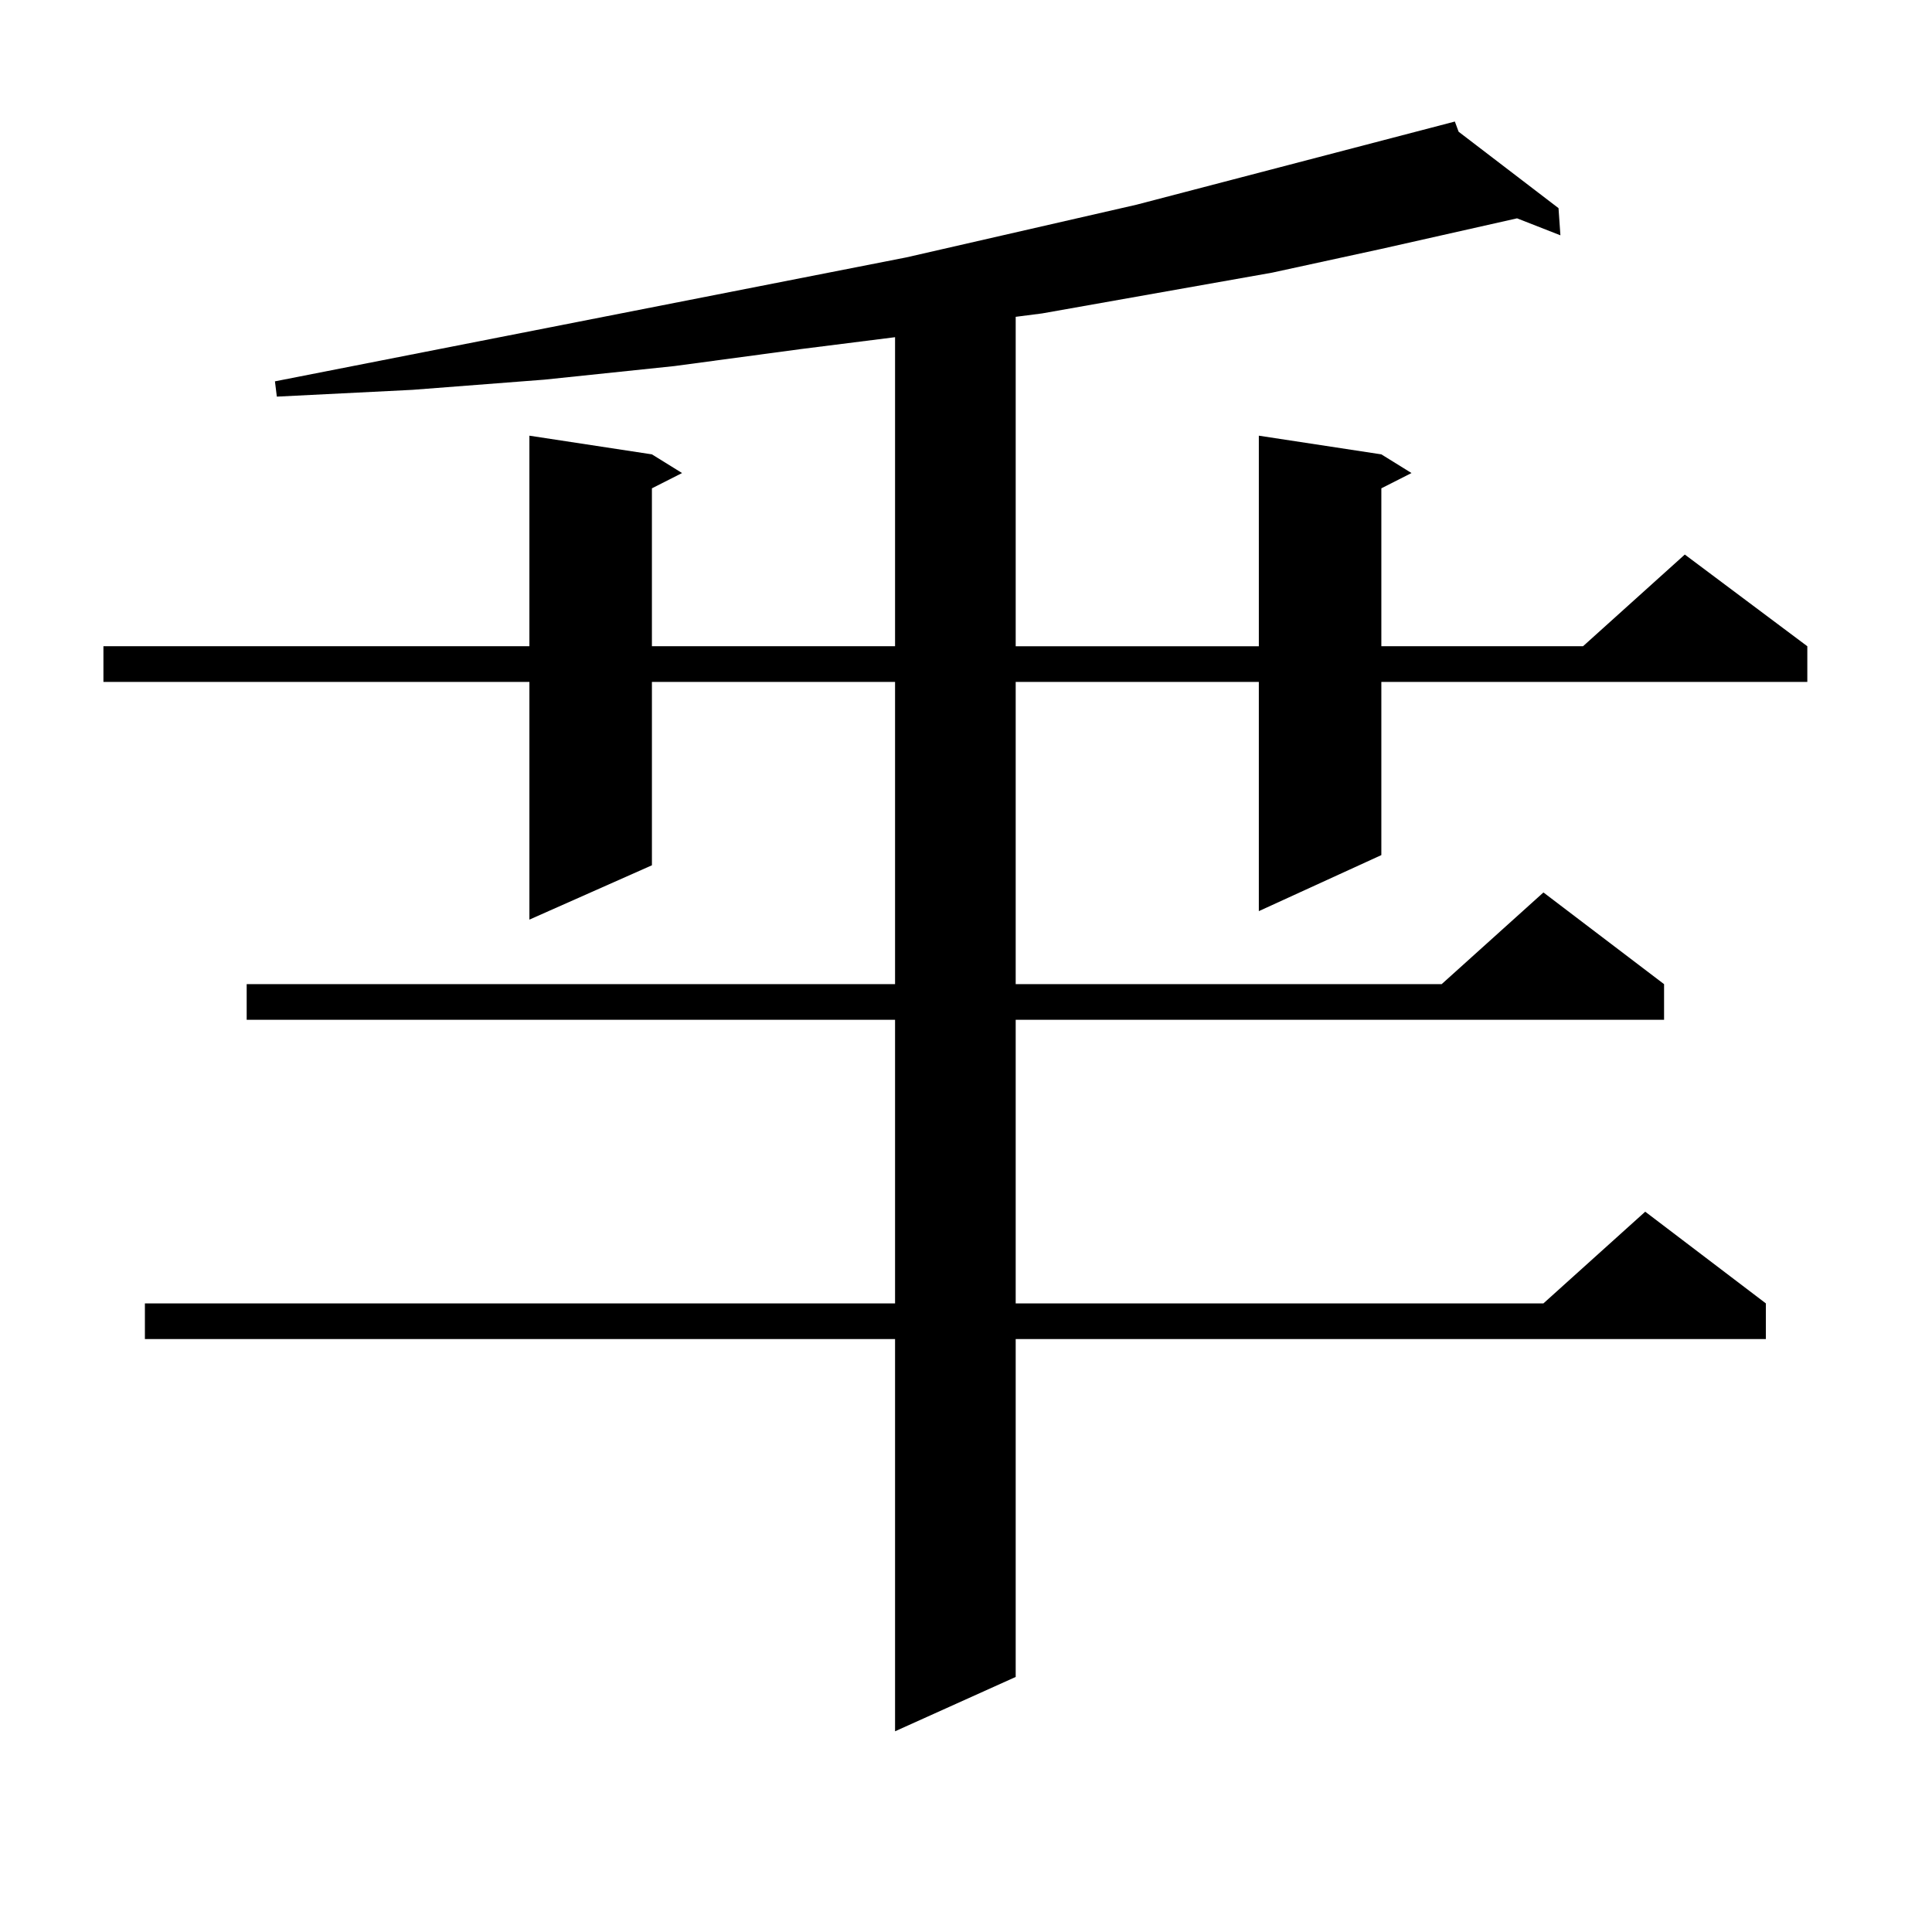
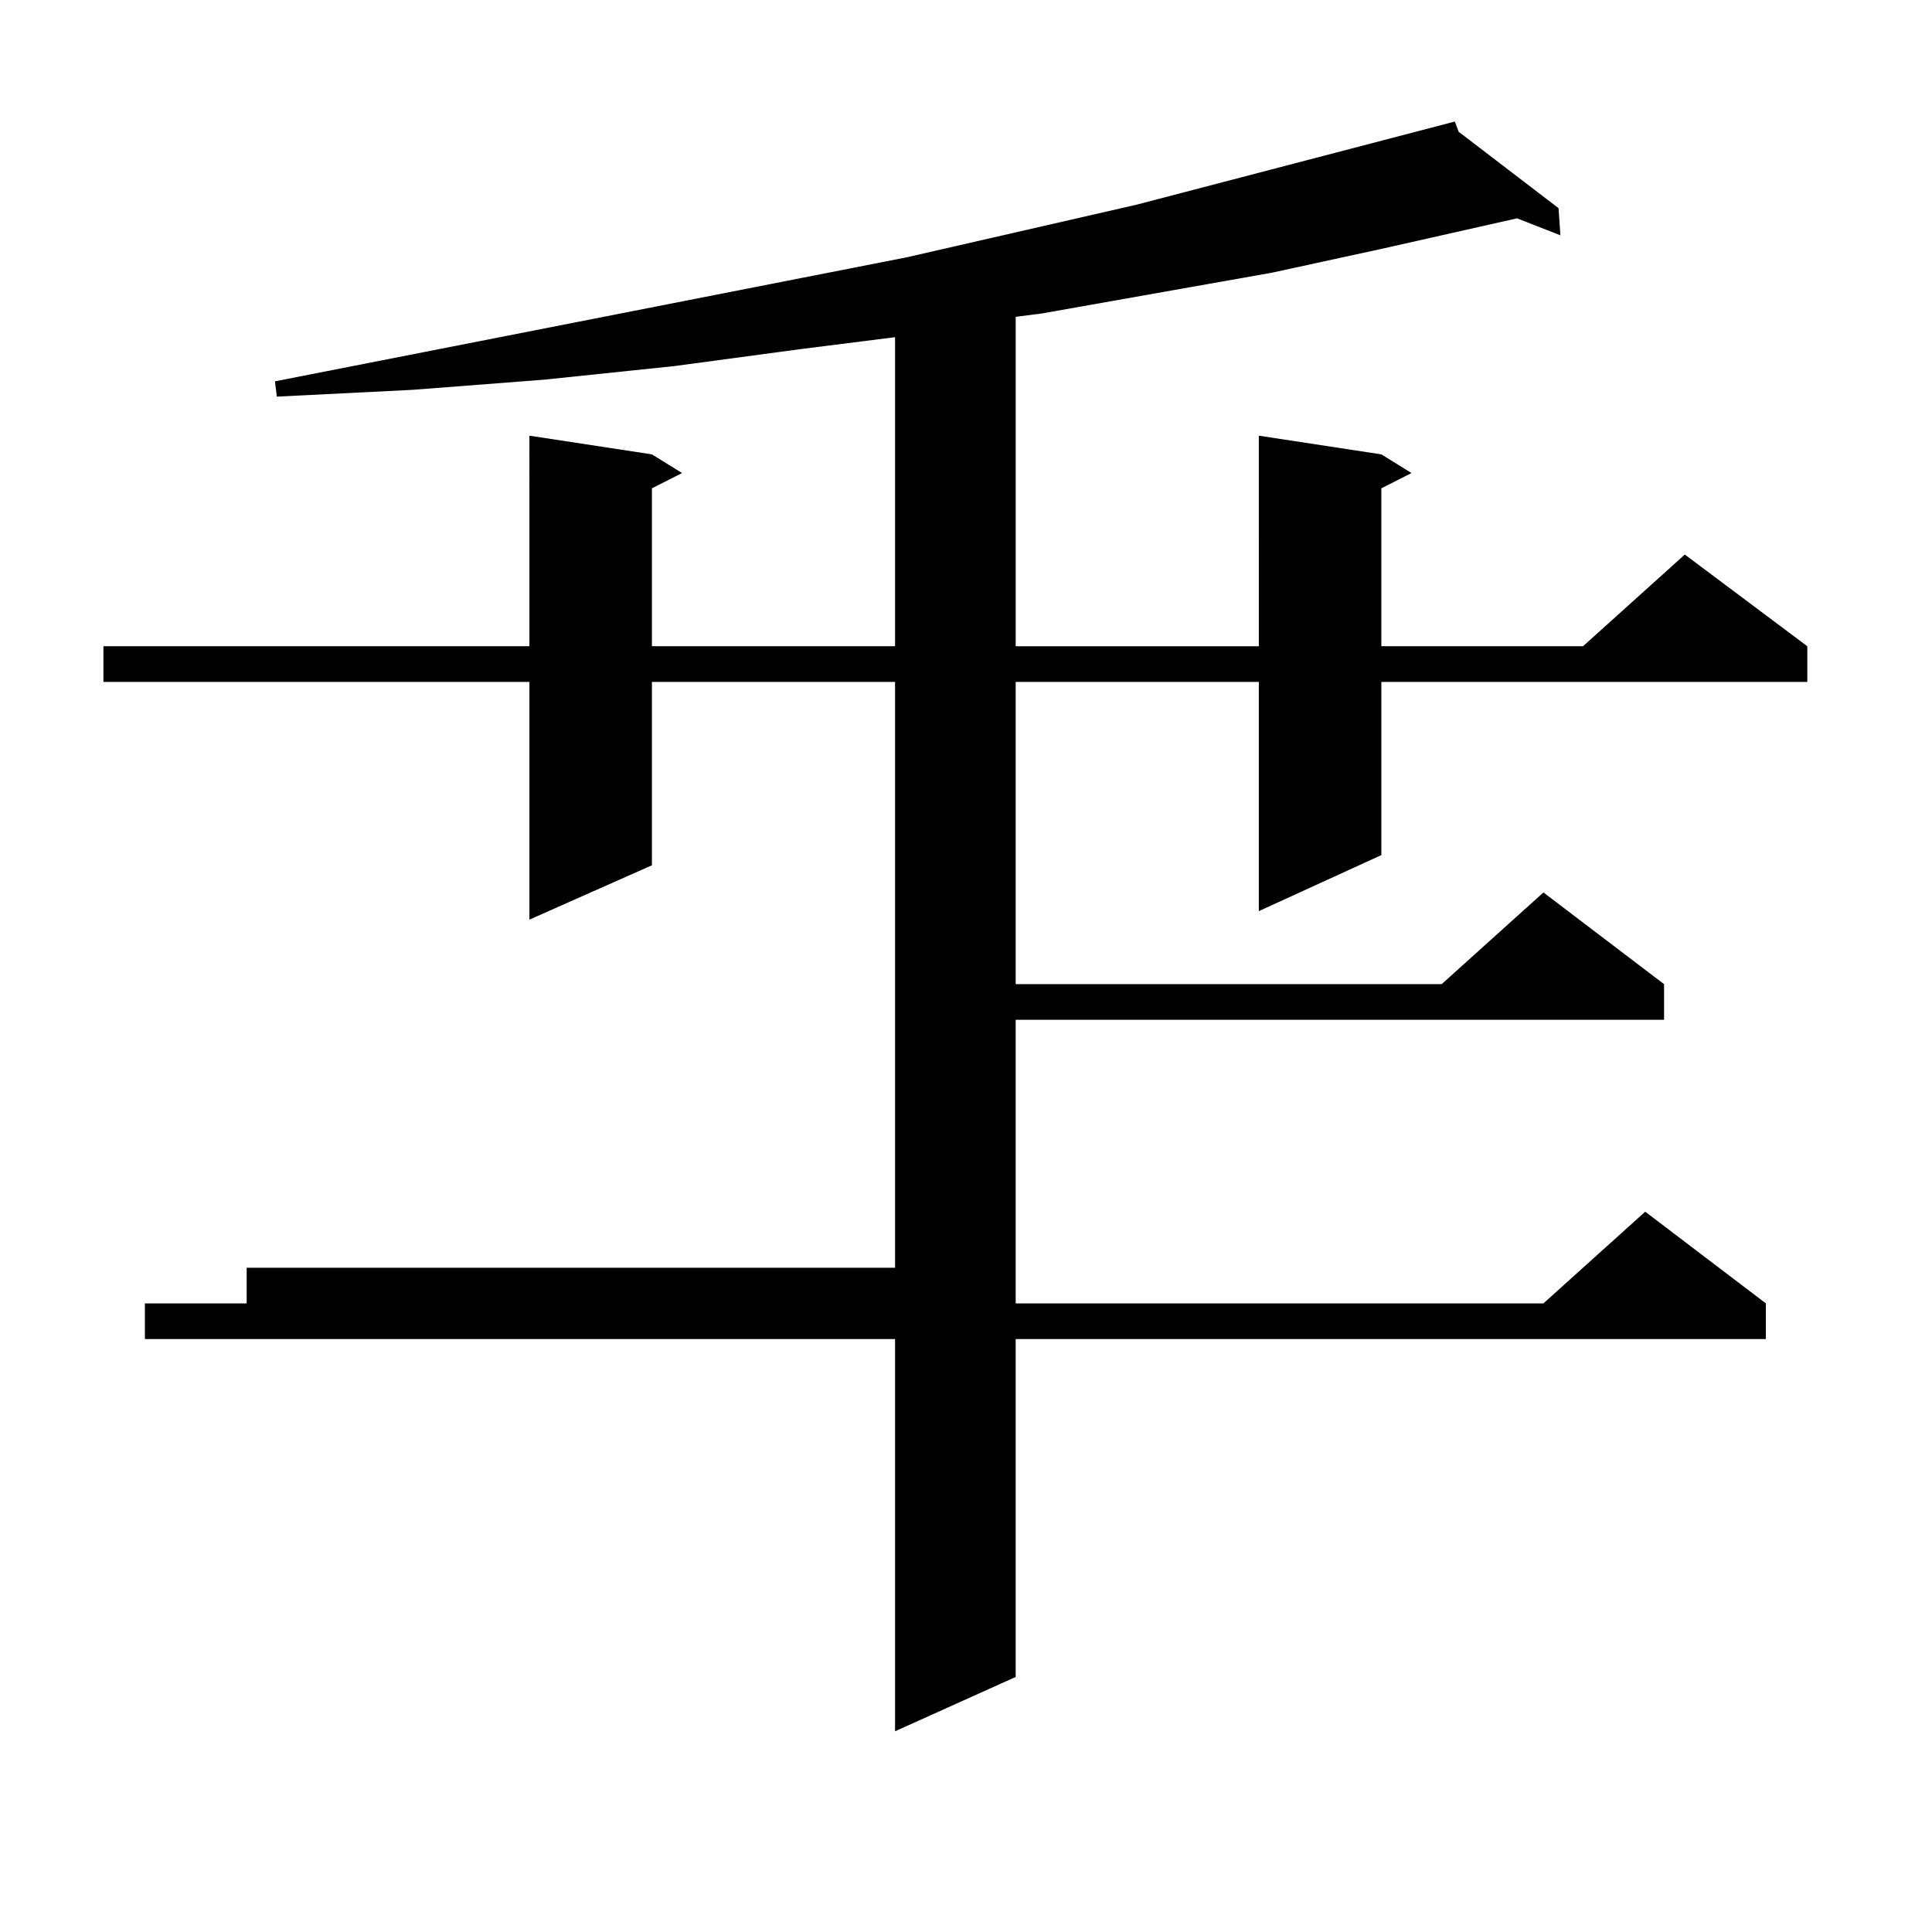
<svg xmlns="http://www.w3.org/2000/svg" version="1.1" id="图层_1" x="0px" y="0px" width="1000px" height="1000px" viewBox="0 0 1000 1000" enable-background="new 0 0 1000 1000" xml:space="preserve">
-   <path d="M754.981,68.184l51.706,39.551l0.976,14.063l-22.438-8.789l-70.242,15.82l-56.584,12.305l-119.021,21.094l-13.658,1.758  v170.508h125.851V225.508l63.413,9.668l15.609,9.668l-15.609,7.91v81.738H819.37l52.682-47.461l63.413,47.461v18.457H714.982v89.648  l-63.413,29.004V352.949H525.719v156.445h220.482l52.682-47.461l62.438,47.461v18.457H525.719v146.777h273.164l52.682-47.461  l62.438,47.461v18.457H525.719v174.902l-62.438,28.125V693.086H74.998v-18.457h388.283V527.852H127.68v-18.457h335.602V352.949  H337.431v94.922l-63.413,28.125V352.949H53.535v-18.457h220.482V225.508l63.413,9.668l15.609,9.668l-15.609,7.91v81.738h125.851  V174.531l-48.779,6.152l-65.364,8.789l-67.315,7.031l-68.291,5.273l-70.242,3.516l-0.976-7.91l326.821-64.16l119.021-27.246  L753.03,62.91L754.981,68.184z" />
+   <path d="M754.981,68.184l51.706,39.551l0.976,14.063l-22.438-8.789l-70.242,15.82l-56.584,12.305l-119.021,21.094l-13.658,1.758  v170.508h125.851V225.508l63.413,9.668l15.609,9.668l-15.609,7.91v81.738H819.37l52.682-47.461l63.413,47.461v18.457H714.982v89.648  l-63.413,29.004V352.949H525.719v156.445h220.482l52.682-47.461l62.438,47.461v18.457H525.719v146.777h273.164l52.682-47.461  l62.438,47.461v18.457H525.719v174.902l-62.438,28.125V693.086H74.998v-18.457h388.283H127.68v-18.457h335.602V352.949  H337.431v94.922l-63.413,28.125V352.949H53.535v-18.457h220.482V225.508l63.413,9.668l15.609,9.668l-15.609,7.91v81.738h125.851  V174.531l-48.779,6.152l-65.364,8.789l-67.315,7.031l-68.291,5.273l-70.242,3.516l-0.976-7.91l326.821-64.16l119.021-27.246  L753.03,62.91L754.981,68.184z" />
</svg>